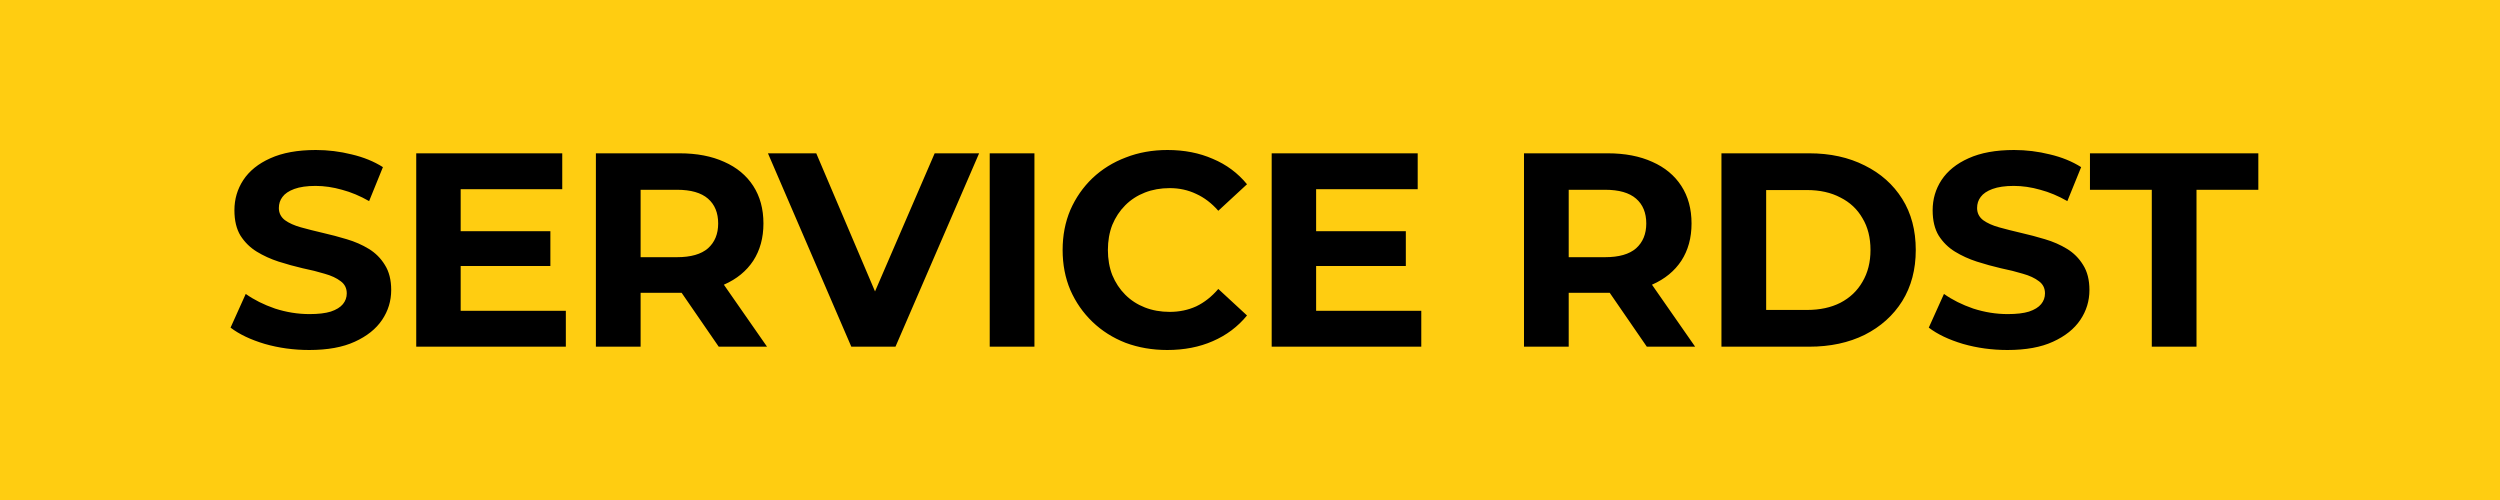
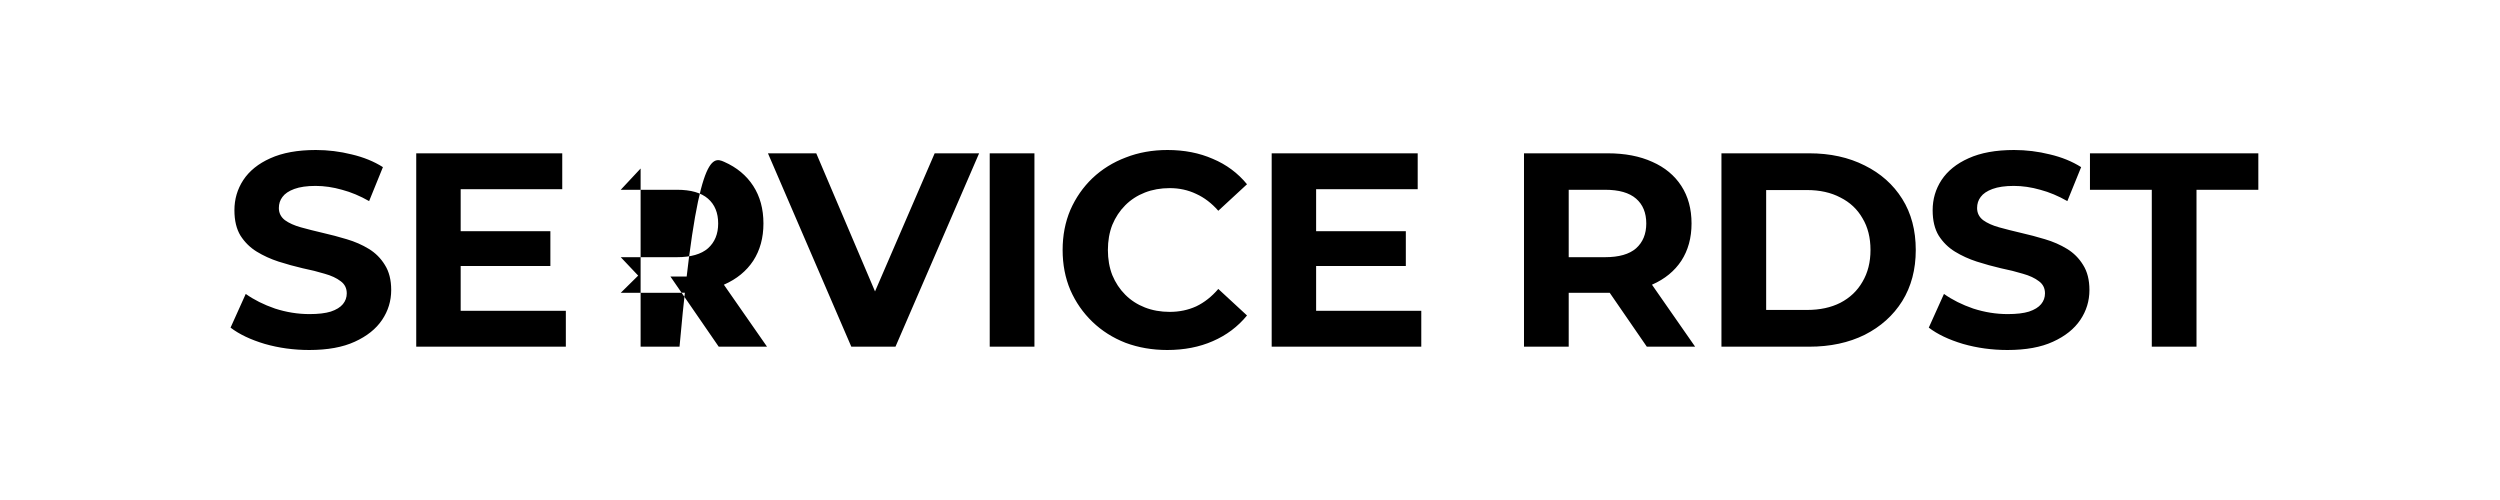
<svg xmlns="http://www.w3.org/2000/svg" width="900" height="180" viewBox="0 0 900 180" fill="none">
-   <rect width="900" height="180" fill="#FFCD11" />
-   <path d="M111.32 126C105.755 126 100.422 125.271 95.322 123.812C90.221 122.287 86.114 120.331 83 117.945L88.465 105.812C91.446 107.934 94.957 109.691 98.998 111.083C103.105 112.409 107.246 113.072 111.419 113.072C114.599 113.072 117.149 112.773 119.07 112.177C121.058 111.514 122.515 110.619 123.443 109.492C124.37 108.365 124.834 107.072 124.834 105.613C124.834 103.757 124.105 102.298 122.648 101.238C121.19 100.111 119.269 99.216 116.884 98.552C114.499 97.823 111.85 97.16 108.935 96.564C106.086 95.9 103.205 95.105 100.29 94.177C97.441 93.249 94.825 92.055 92.44 90.597C90.055 89.138 88.101 87.216 86.577 84.829C85.12 82.442 84.391 79.392 84.391 75.68C84.391 71.702 85.451 68.088 87.571 64.84C89.757 61.525 93.003 58.906 97.309 56.983C101.681 54.995 107.146 54 113.705 54C118.077 54 122.383 54.53 126.622 55.591C130.862 56.586 134.605 58.111 137.851 60.166L132.882 72.398C129.636 70.541 126.39 69.182 123.144 68.32C119.898 67.392 116.719 66.928 113.605 66.928C110.492 66.928 107.941 67.293 105.954 68.022C103.967 68.751 102.542 69.713 101.681 70.906C100.82 72.033 100.389 73.359 100.389 74.884C100.389 76.674 101.118 78.133 102.575 79.26C104.033 80.32 105.954 81.182 108.339 81.845C110.724 82.508 113.34 83.171 116.189 83.834C119.103 84.497 121.985 85.26 124.834 86.121C127.748 86.984 130.398 88.144 132.783 89.602C135.168 91.061 137.089 92.983 138.546 95.37C140.07 97.757 140.832 100.773 140.832 104.42C140.832 108.331 139.739 111.912 137.553 115.16C135.367 118.409 132.088 121.028 127.715 123.017C123.409 125.006 117.944 126 111.32 126ZM164.65 83.238H198.137V95.768H164.65V83.238ZM165.842 111.878H203.702V124.807H149.844V55.193H202.41V68.121H165.842V111.878ZM214.522 124.807V55.193H244.63C250.857 55.193 256.223 56.221 260.728 58.276C265.233 60.265 268.711 63.149 271.161 66.928C273.613 70.707 274.838 75.215 274.838 80.453C274.838 85.624 273.613 90.1 271.161 93.879C268.711 97.591 265.233 100.442 260.728 102.431C256.223 104.42 250.857 105.414 244.63 105.414H223.465L230.619 98.354V124.807H214.522ZM258.74 124.807L241.351 99.547H258.542L276.13 124.807H258.74ZM230.619 100.144L223.465 92.586H243.736C248.704 92.586 252.415 91.525 254.865 89.403C257.316 87.216 258.542 84.232 258.542 80.453C258.542 76.608 257.316 73.624 254.865 71.503C252.415 69.381 248.704 68.32 243.736 68.32H223.465L230.619 60.663V100.144ZM306.472 124.807L276.463 55.193H293.853L320.086 116.851H309.851L336.481 55.193H352.48L322.371 124.807H306.472ZM356.299 124.807V55.193H372.397V124.807H356.299ZM420.205 126C414.84 126 409.837 125.138 405.201 123.414C400.63 121.624 396.655 119.105 393.277 115.856C389.898 112.608 387.248 108.796 385.327 104.42C383.472 100.044 382.545 95.238 382.545 90C382.545 84.762 383.472 79.956 385.327 75.58C387.248 71.204 389.898 67.392 393.277 64.144C396.721 60.895 400.729 58.409 405.3 56.685C409.871 54.895 414.872 54 420.305 54C426.332 54 431.765 55.061 436.601 57.182C441.503 59.238 445.61 62.287 448.923 66.332L438.588 75.879C436.204 73.16 433.553 71.138 430.639 69.812C427.724 68.42 424.544 67.724 421.1 67.724C417.853 67.724 414.872 68.254 412.157 69.315C409.44 70.376 407.089 71.901 405.102 73.889C403.114 75.879 401.557 78.232 400.431 80.95C399.371 83.668 398.841 86.685 398.841 90C398.841 93.315 399.371 96.332 400.431 99.05C401.557 101.768 403.114 104.122 405.102 106.11C407.089 108.099 409.44 109.624 412.157 110.685C414.872 111.746 417.853 112.276 421.1 112.276C424.544 112.276 427.724 111.613 430.639 110.287C433.553 108.895 436.204 106.807 438.588 104.022L448.923 113.569C445.61 117.613 441.503 120.696 436.601 122.818C431.765 124.939 426.3 126 420.205 126ZM472.611 83.238H506.098V95.768H472.611V83.238ZM473.803 111.878H511.662V124.807H457.805V55.193H510.37V68.121H473.803V111.878ZM548.638 124.807V55.193H578.746C584.973 55.193 590.338 56.221 594.844 58.276C599.348 60.265 602.826 63.149 605.277 66.928C607.728 70.707 608.954 75.215 608.954 80.453C608.954 85.624 607.728 90.1 605.277 93.879C602.826 97.591 599.348 100.442 594.844 102.431C590.338 104.42 584.973 105.414 578.746 105.414H557.581L564.735 98.354V124.807H548.638ZM592.856 124.807L575.467 99.547H592.658L610.246 124.807H592.856ZM564.735 100.144L557.581 92.586H577.852C582.82 92.586 586.53 91.525 588.981 89.403C591.431 87.216 592.658 84.232 592.658 80.453C592.658 76.608 591.431 73.624 588.981 71.503C586.53 69.381 582.82 68.32 577.852 68.32H557.581L564.735 60.663V100.144ZM619.72 124.807V55.193H651.319C658.871 55.193 665.529 56.652 671.292 59.569C677.055 62.42 681.56 66.431 684.806 71.602C688.051 76.773 689.675 82.906 689.675 90C689.675 97.028 688.051 103.16 684.806 108.398C681.56 113.569 677.055 117.613 671.292 120.53C665.529 123.381 658.871 124.807 651.319 124.807H619.72ZM635.818 111.58H650.524C655.161 111.58 659.169 110.718 662.548 108.994C665.992 107.204 668.642 104.685 670.497 101.436C672.418 98.188 673.379 94.376 673.379 90C673.379 85.558 672.418 81.746 670.497 78.564C668.642 75.315 665.992 72.829 662.548 71.105C659.169 69.315 655.161 68.42 650.524 68.42H635.818V111.58ZM722.682 126C717.117 126 711.784 125.271 706.684 123.812C701.583 122.287 697.475 120.331 694.362 117.945L699.827 105.812C702.808 107.934 706.319 109.691 710.36 111.083C714.467 112.409 718.608 113.072 722.781 113.072C725.961 113.072 728.512 112.773 730.433 112.177C732.42 111.514 733.878 110.619 734.805 109.492C735.732 108.365 736.196 107.072 736.196 105.613C736.196 103.757 735.467 102.298 734.01 101.238C732.552 100.111 730.631 99.216 728.246 98.552C725.862 97.823 723.212 97.16 720.297 96.564C717.448 95.9 714.567 95.105 711.652 94.177C708.803 93.249 706.187 92.055 703.802 90.597C701.417 89.138 699.463 87.216 697.939 84.829C696.482 82.442 695.753 79.392 695.753 75.68C695.753 71.702 696.814 68.088 698.933 64.84C701.119 61.525 704.365 58.906 708.671 56.983C713.043 54.995 718.508 54 725.067 54C729.439 54 733.744 54.53 737.984 55.591C742.225 56.586 745.967 58.111 749.213 60.166L744.245 72.398C740.998 70.541 737.753 69.182 734.507 68.32C731.26 67.392 728.081 66.928 724.967 66.928C721.854 66.928 719.303 67.293 717.316 68.022C715.329 68.751 713.905 69.713 713.043 70.906C712.182 72.033 711.752 73.359 711.752 74.884C711.752 76.674 712.48 78.133 713.938 79.26C715.395 80.32 717.316 81.182 719.701 81.845C722.086 82.508 724.702 83.171 727.551 83.834C730.465 84.497 733.347 85.26 736.196 86.121C739.11 86.984 741.76 88.144 744.145 89.602C746.53 91.061 748.451 92.983 749.909 95.37C751.432 97.757 752.194 100.773 752.194 104.42C752.194 108.331 751.101 111.912 748.915 115.16C746.729 118.409 743.45 121.028 739.078 123.017C734.772 125.006 729.307 126 722.682 126ZM774.644 124.807V68.32H752.386V55.193H813V68.32H790.742V124.807H774.644Z" fill="black" />
+   <path d="M111.32 126C105.755 126 100.422 125.271 95.322 123.812C90.221 122.287 86.114 120.331 83 117.945L88.465 105.812C91.446 107.934 94.957 109.691 98.998 111.083C103.105 112.409 107.246 113.072 111.419 113.072C114.599 113.072 117.149 112.773 119.07 112.177C121.058 111.514 122.515 110.619 123.443 109.492C124.37 108.365 124.834 107.072 124.834 105.613C124.834 103.757 124.105 102.298 122.648 101.238C121.19 100.111 119.269 99.216 116.884 98.552C114.499 97.823 111.85 97.16 108.935 96.564C106.086 95.9 103.205 95.105 100.29 94.177C97.441 93.249 94.825 92.055 92.44 90.597C90.055 89.138 88.101 87.216 86.577 84.829C85.12 82.442 84.391 79.392 84.391 75.68C84.391 71.702 85.451 68.088 87.571 64.84C89.757 61.525 93.003 58.906 97.309 56.983C101.681 54.995 107.146 54 113.705 54C118.077 54 122.383 54.53 126.622 55.591C130.862 56.586 134.605 58.111 137.851 60.166L132.882 72.398C129.636 70.541 126.39 69.182 123.144 68.32C119.898 67.392 116.719 66.928 113.605 66.928C110.492 66.928 107.941 67.293 105.954 68.022C103.967 68.751 102.542 69.713 101.681 70.906C100.82 72.033 100.389 73.359 100.389 74.884C100.389 76.674 101.118 78.133 102.575 79.26C104.033 80.32 105.954 81.182 108.339 81.845C110.724 82.508 113.34 83.171 116.189 83.834C119.103 84.497 121.985 85.26 124.834 86.121C127.748 86.984 130.398 88.144 132.783 89.602C135.168 91.061 137.089 92.983 138.546 95.37C140.07 97.757 140.832 100.773 140.832 104.42C140.832 108.331 139.739 111.912 137.553 115.16C135.367 118.409 132.088 121.028 127.715 123.017C123.409 125.006 117.944 126 111.32 126ZM164.65 83.238H198.137V95.768H164.65V83.238ZM165.842 111.878H203.702V124.807H149.844V55.193H202.41V68.121H165.842V111.878ZM214.522 124.807H244.63C250.857 55.193 256.223 56.221 260.728 58.276C265.233 60.265 268.711 63.149 271.161 66.928C273.613 70.707 274.838 75.215 274.838 80.453C274.838 85.624 273.613 90.1 271.161 93.879C268.711 97.591 265.233 100.442 260.728 102.431C256.223 104.42 250.857 105.414 244.63 105.414H223.465L230.619 98.354V124.807H214.522ZM258.74 124.807L241.351 99.547H258.542L276.13 124.807H258.74ZM230.619 100.144L223.465 92.586H243.736C248.704 92.586 252.415 91.525 254.865 89.403C257.316 87.216 258.542 84.232 258.542 80.453C258.542 76.608 257.316 73.624 254.865 71.503C252.415 69.381 248.704 68.32 243.736 68.32H223.465L230.619 60.663V100.144ZM306.472 124.807L276.463 55.193H293.853L320.086 116.851H309.851L336.481 55.193H352.48L322.371 124.807H306.472ZM356.299 124.807V55.193H372.397V124.807H356.299ZM420.205 126C414.84 126 409.837 125.138 405.201 123.414C400.63 121.624 396.655 119.105 393.277 115.856C389.898 112.608 387.248 108.796 385.327 104.42C383.472 100.044 382.545 95.238 382.545 90C382.545 84.762 383.472 79.956 385.327 75.58C387.248 71.204 389.898 67.392 393.277 64.144C396.721 60.895 400.729 58.409 405.3 56.685C409.871 54.895 414.872 54 420.305 54C426.332 54 431.765 55.061 436.601 57.182C441.503 59.238 445.61 62.287 448.923 66.332L438.588 75.879C436.204 73.16 433.553 71.138 430.639 69.812C427.724 68.42 424.544 67.724 421.1 67.724C417.853 67.724 414.872 68.254 412.157 69.315C409.44 70.376 407.089 71.901 405.102 73.889C403.114 75.879 401.557 78.232 400.431 80.95C399.371 83.668 398.841 86.685 398.841 90C398.841 93.315 399.371 96.332 400.431 99.05C401.557 101.768 403.114 104.122 405.102 106.11C407.089 108.099 409.44 109.624 412.157 110.685C414.872 111.746 417.853 112.276 421.1 112.276C424.544 112.276 427.724 111.613 430.639 110.287C433.553 108.895 436.204 106.807 438.588 104.022L448.923 113.569C445.61 117.613 441.503 120.696 436.601 122.818C431.765 124.939 426.3 126 420.205 126ZM472.611 83.238H506.098V95.768H472.611V83.238ZM473.803 111.878H511.662V124.807H457.805V55.193H510.37V68.121H473.803V111.878ZM548.638 124.807V55.193H578.746C584.973 55.193 590.338 56.221 594.844 58.276C599.348 60.265 602.826 63.149 605.277 66.928C607.728 70.707 608.954 75.215 608.954 80.453C608.954 85.624 607.728 90.1 605.277 93.879C602.826 97.591 599.348 100.442 594.844 102.431C590.338 104.42 584.973 105.414 578.746 105.414H557.581L564.735 98.354V124.807H548.638ZM592.856 124.807L575.467 99.547H592.658L610.246 124.807H592.856ZM564.735 100.144L557.581 92.586H577.852C582.82 92.586 586.53 91.525 588.981 89.403C591.431 87.216 592.658 84.232 592.658 80.453C592.658 76.608 591.431 73.624 588.981 71.503C586.53 69.381 582.82 68.32 577.852 68.32H557.581L564.735 60.663V100.144ZM619.72 124.807V55.193H651.319C658.871 55.193 665.529 56.652 671.292 59.569C677.055 62.42 681.56 66.431 684.806 71.602C688.051 76.773 689.675 82.906 689.675 90C689.675 97.028 688.051 103.16 684.806 108.398C681.56 113.569 677.055 117.613 671.292 120.53C665.529 123.381 658.871 124.807 651.319 124.807H619.72ZM635.818 111.58H650.524C655.161 111.58 659.169 110.718 662.548 108.994C665.992 107.204 668.642 104.685 670.497 101.436C672.418 98.188 673.379 94.376 673.379 90C673.379 85.558 672.418 81.746 670.497 78.564C668.642 75.315 665.992 72.829 662.548 71.105C659.169 69.315 655.161 68.42 650.524 68.42H635.818V111.58ZM722.682 126C717.117 126 711.784 125.271 706.684 123.812C701.583 122.287 697.475 120.331 694.362 117.945L699.827 105.812C702.808 107.934 706.319 109.691 710.36 111.083C714.467 112.409 718.608 113.072 722.781 113.072C725.961 113.072 728.512 112.773 730.433 112.177C732.42 111.514 733.878 110.619 734.805 109.492C735.732 108.365 736.196 107.072 736.196 105.613C736.196 103.757 735.467 102.298 734.01 101.238C732.552 100.111 730.631 99.216 728.246 98.552C725.862 97.823 723.212 97.16 720.297 96.564C717.448 95.9 714.567 95.105 711.652 94.177C708.803 93.249 706.187 92.055 703.802 90.597C701.417 89.138 699.463 87.216 697.939 84.829C696.482 82.442 695.753 79.392 695.753 75.68C695.753 71.702 696.814 68.088 698.933 64.84C701.119 61.525 704.365 58.906 708.671 56.983C713.043 54.995 718.508 54 725.067 54C729.439 54 733.744 54.53 737.984 55.591C742.225 56.586 745.967 58.111 749.213 60.166L744.245 72.398C740.998 70.541 737.753 69.182 734.507 68.32C731.26 67.392 728.081 66.928 724.967 66.928C721.854 66.928 719.303 67.293 717.316 68.022C715.329 68.751 713.905 69.713 713.043 70.906C712.182 72.033 711.752 73.359 711.752 74.884C711.752 76.674 712.48 78.133 713.938 79.26C715.395 80.32 717.316 81.182 719.701 81.845C722.086 82.508 724.702 83.171 727.551 83.834C730.465 84.497 733.347 85.26 736.196 86.121C739.11 86.984 741.76 88.144 744.145 89.602C746.53 91.061 748.451 92.983 749.909 95.37C751.432 97.757 752.194 100.773 752.194 104.42C752.194 108.331 751.101 111.912 748.915 115.16C746.729 118.409 743.45 121.028 739.078 123.017C734.772 125.006 729.307 126 722.682 126ZM774.644 124.807V68.32H752.386V55.193H813V68.32H790.742V124.807H774.644Z" fill="black" />
</svg>